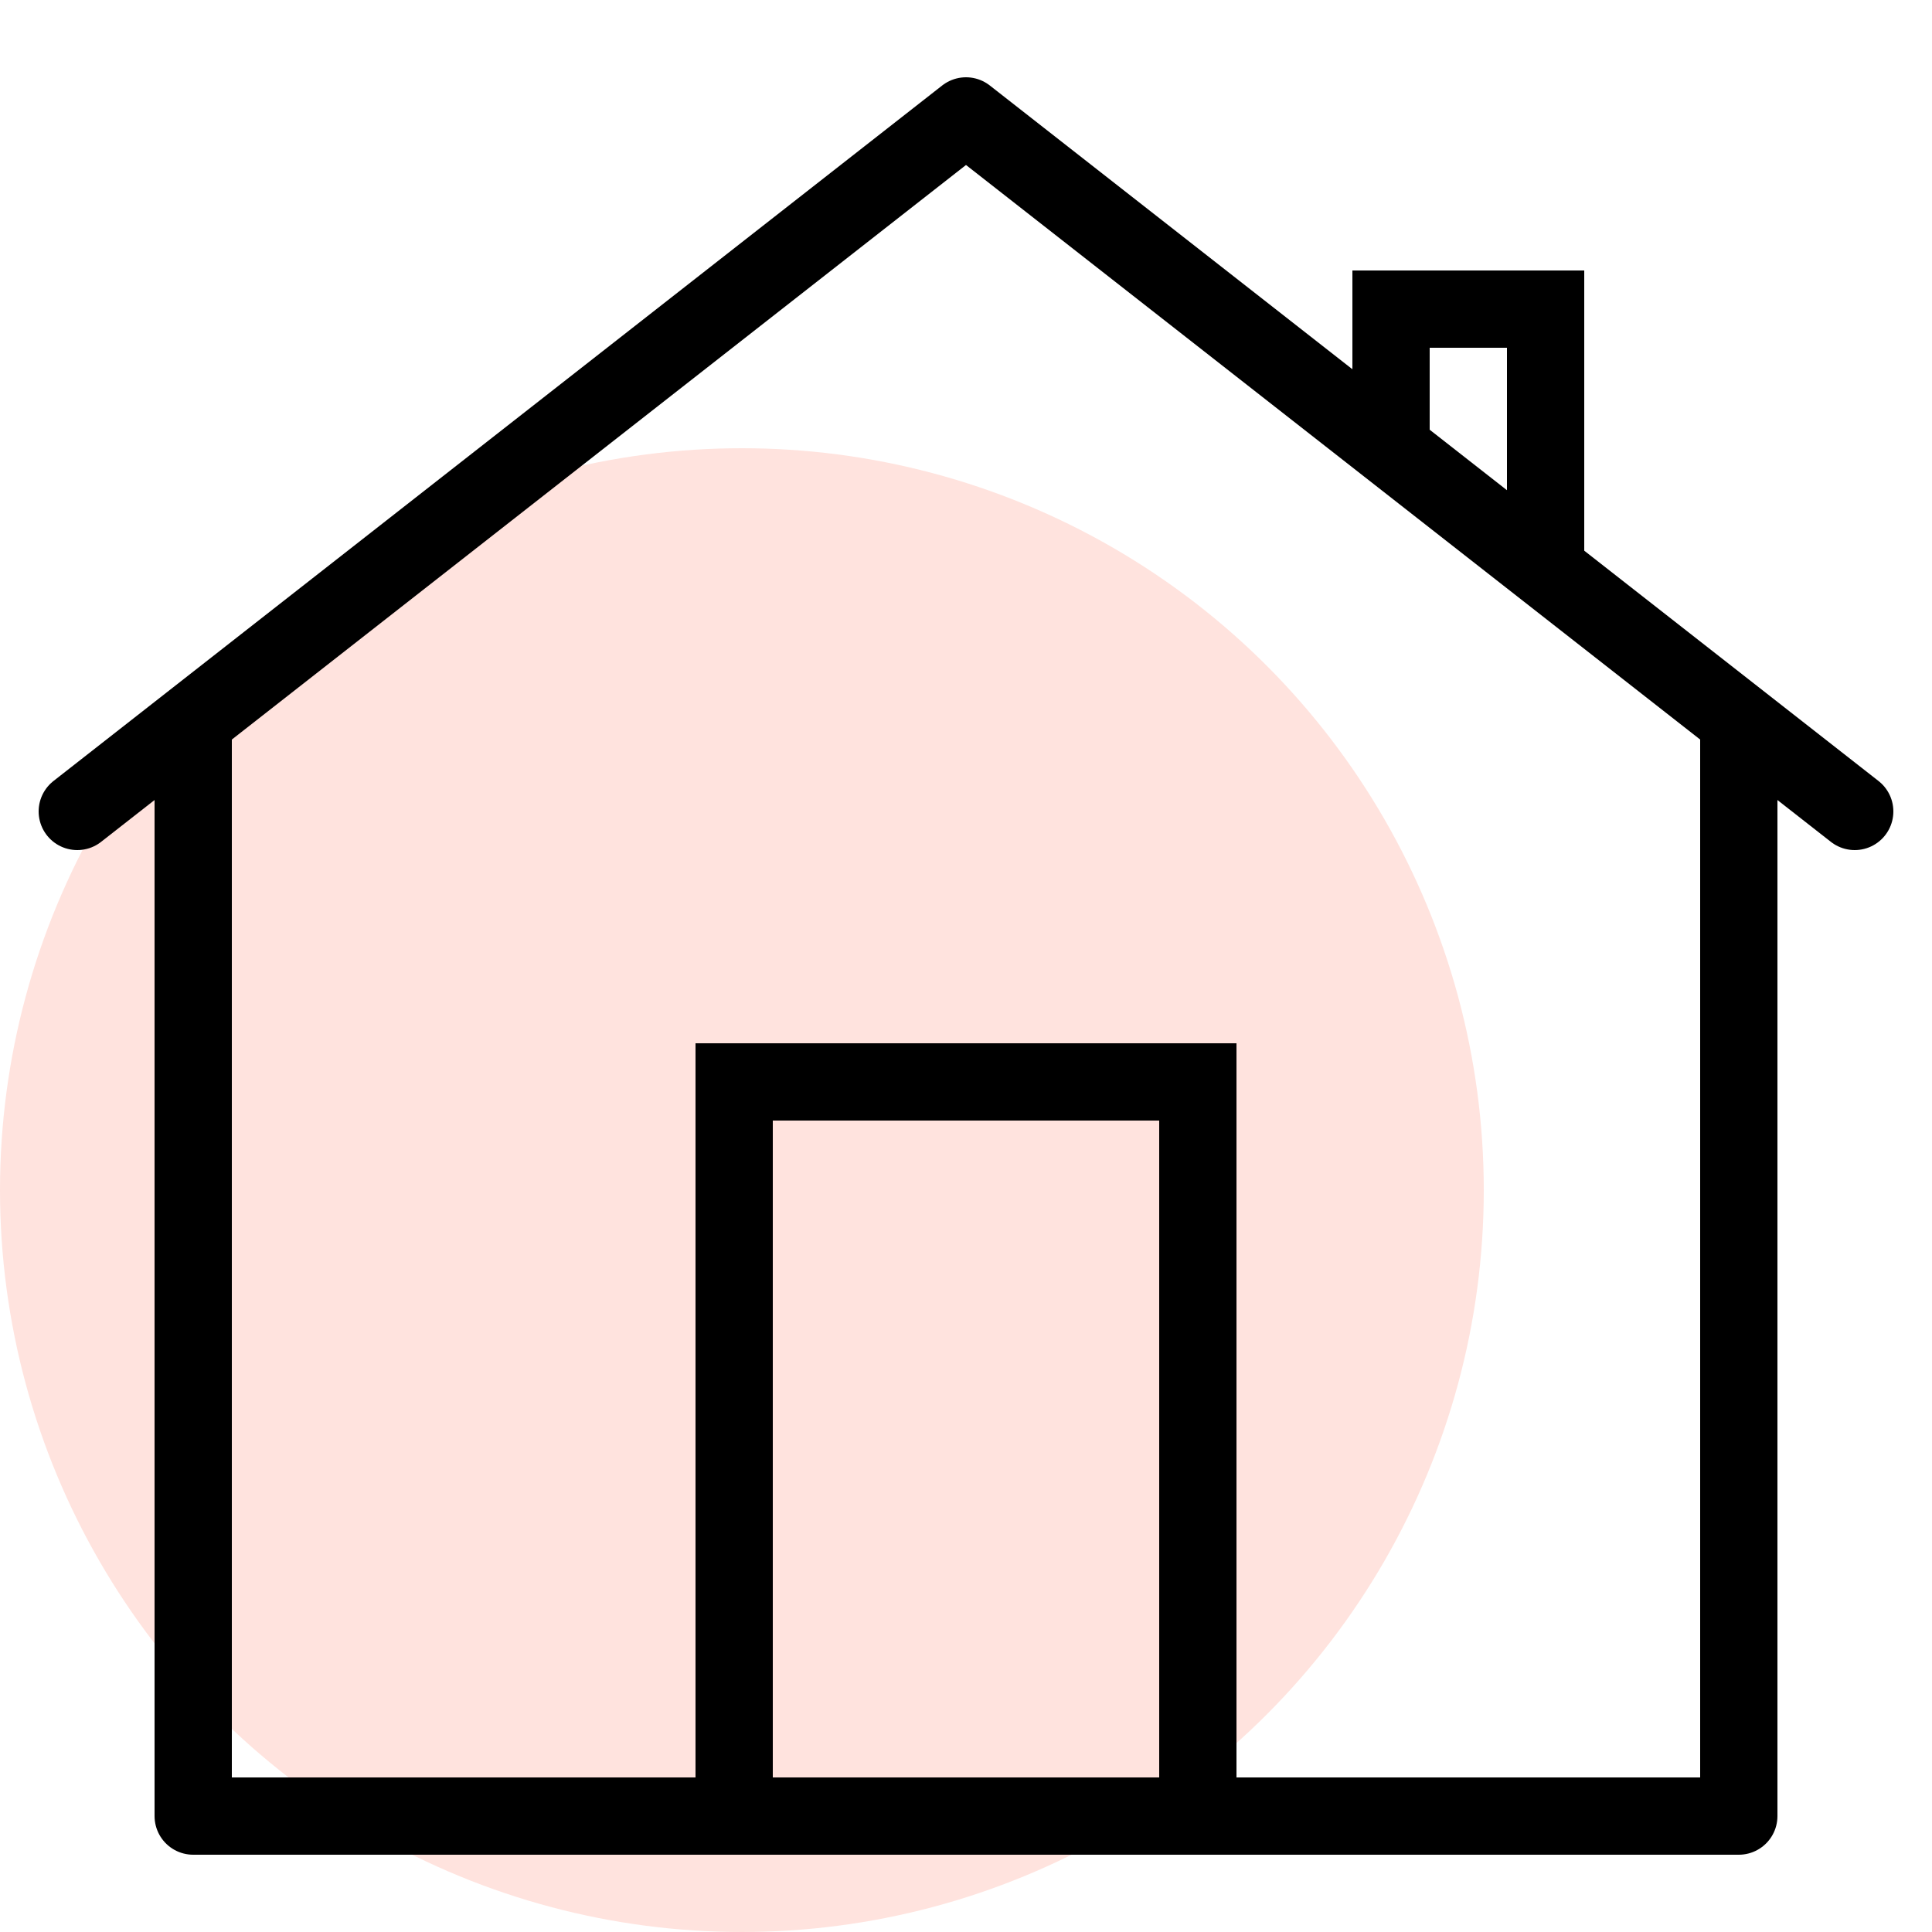
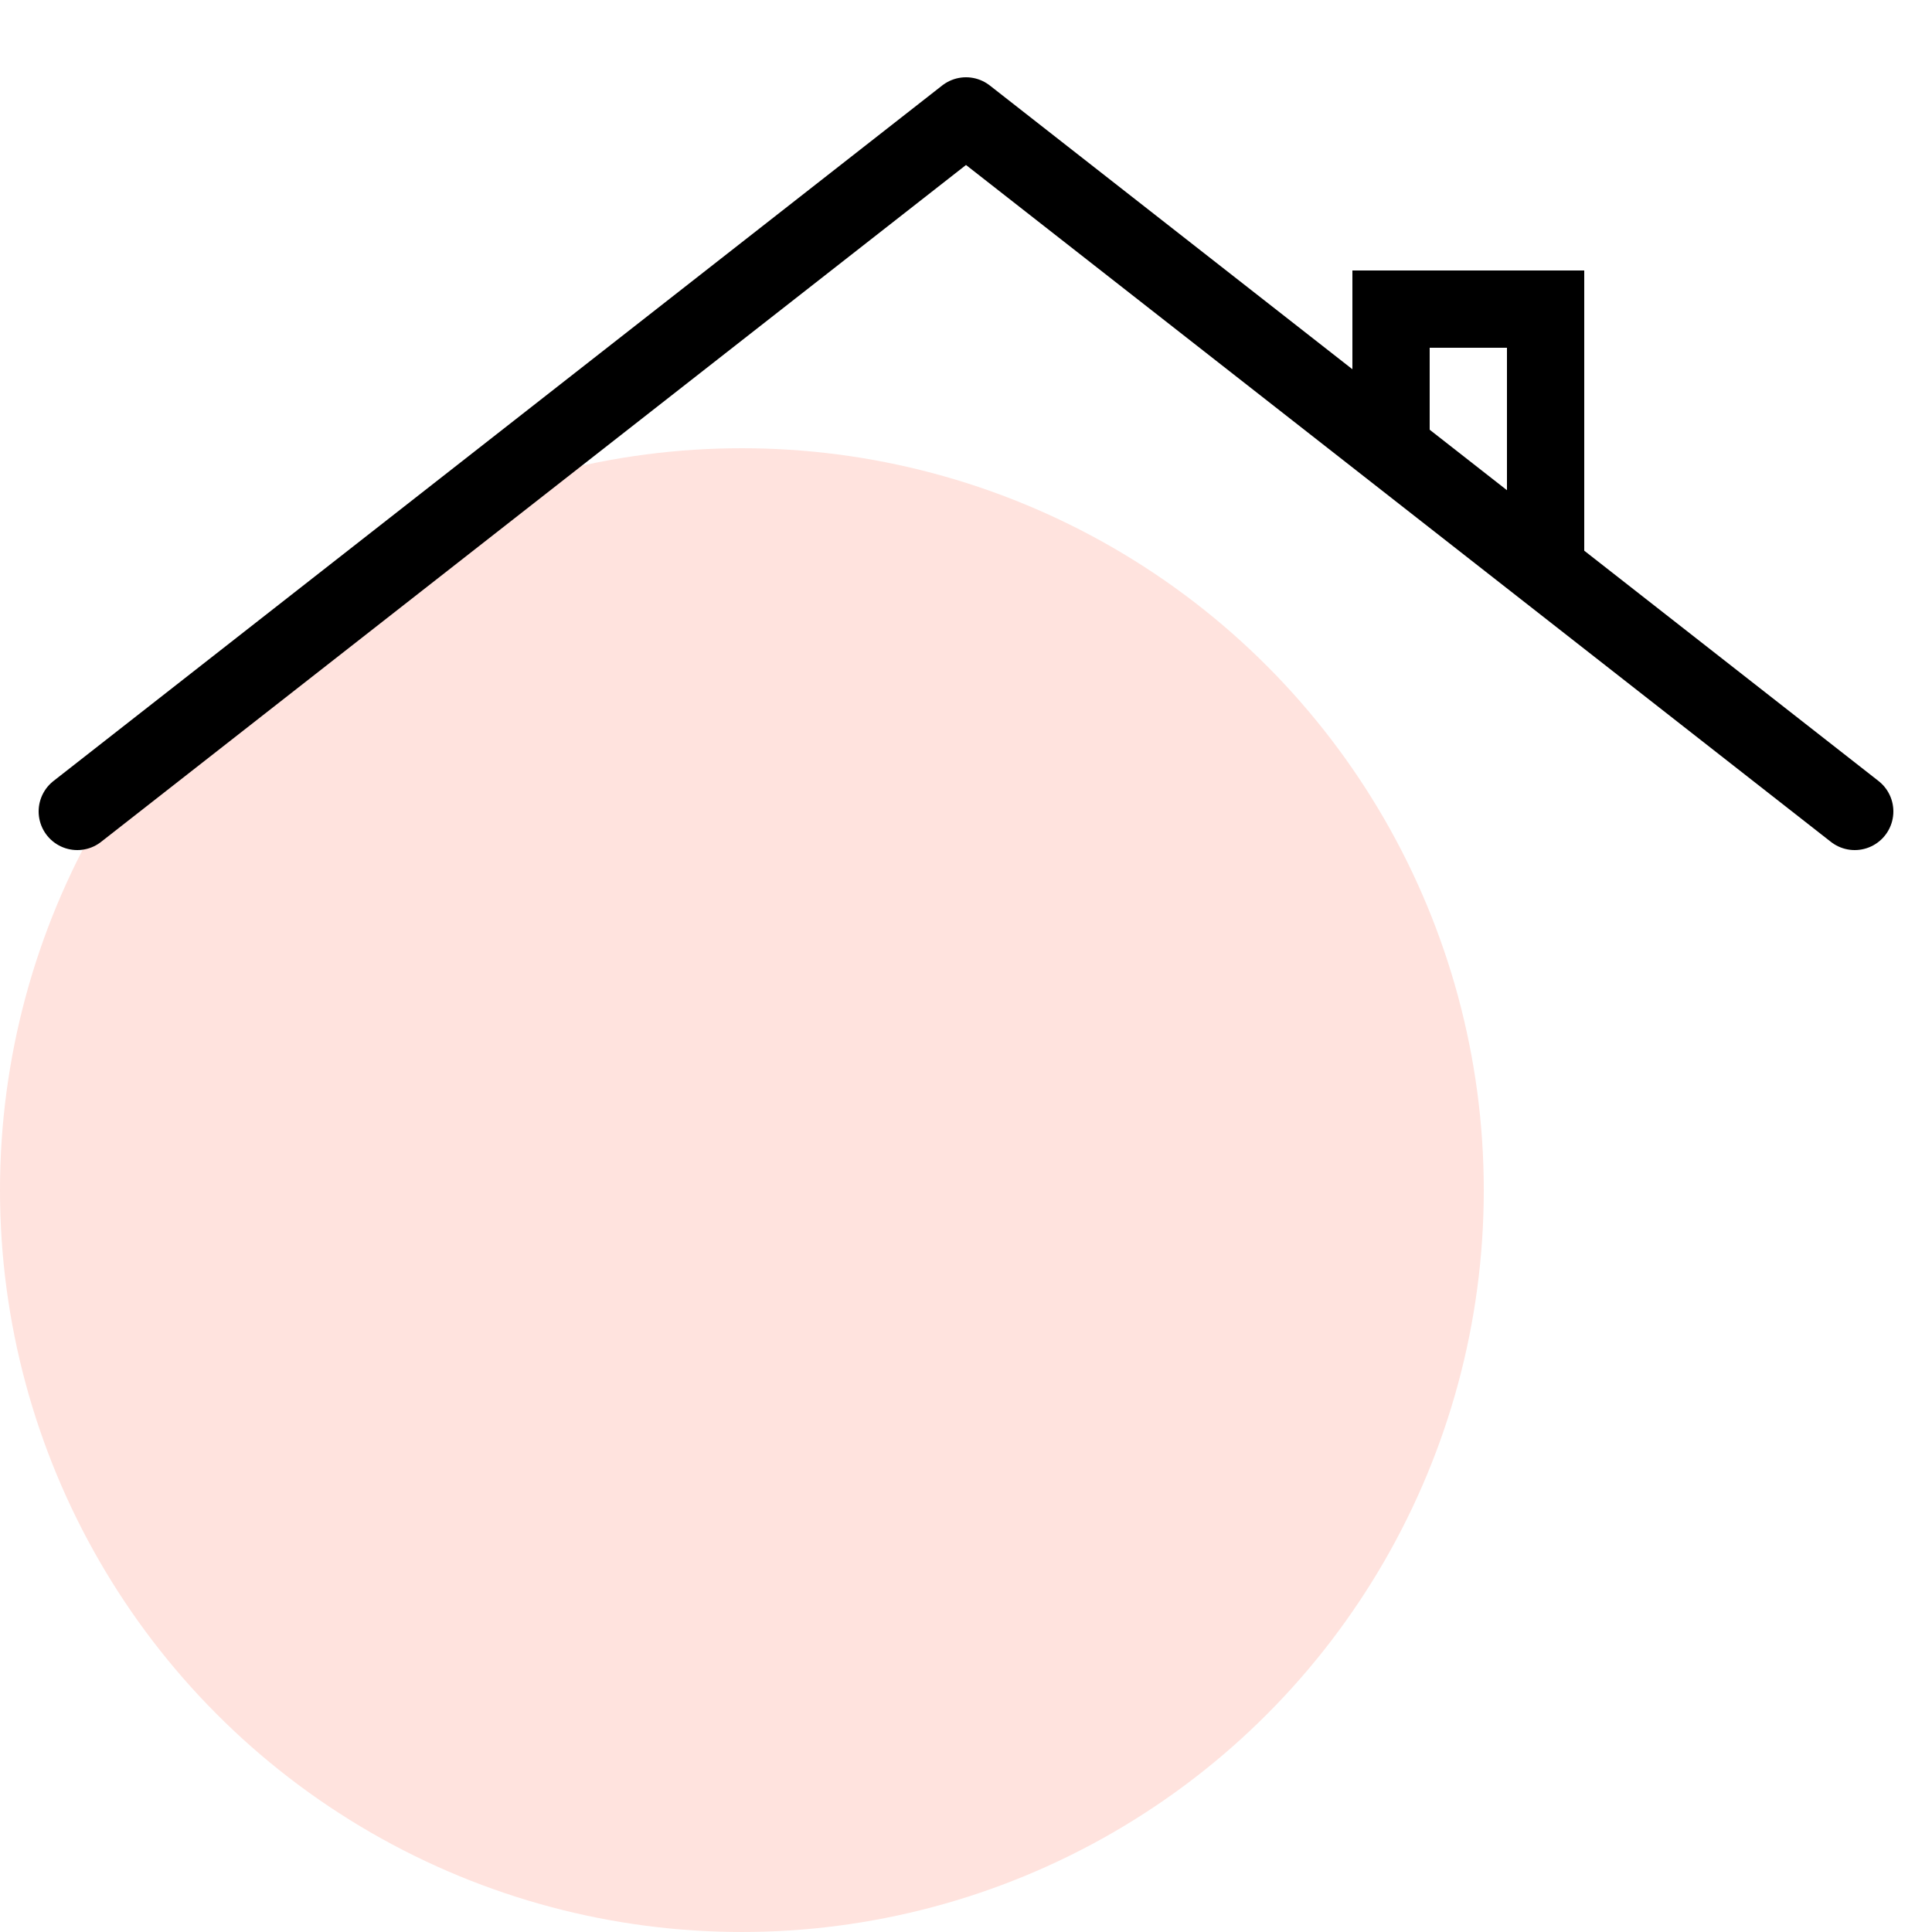
<svg xmlns="http://www.w3.org/2000/svg" id="Layer_1" x="0px" y="0px" viewBox="0 0 25 25" style="enable-background:new 0 0 25 25;" xml:space="preserve">
  <style type="text/css">	.st0{fill:#FFE3DE;}	.st1{fill:none;stroke:#000000;stroke-linecap:round;stroke-linejoin:round;stroke-miterlimit:5;}	.st2{fill:none;stroke:#000000;stroke-linecap:round;stroke-miterlimit:5;}</style>
  <circle class="st0" cx="9.6" cy="15.4" r="9.6" />
  <g>
-     <polyline class="st1" points="22.5,9.5 22.5,23.5 2.5,23.5 2.5,9.5  " />
-     <polyline class="st2" points="9.5,23.5 9.5,14 15.5,14 15.5,23.5  " />
    <polygon points="17.5,3.5 17.5,5 18.5,6 18.5,4.5 19.5,4.5 19.5,7.1 20.5,8.1 20.5,3.5  " />
    <polyline class="st1" points="1,10.5 12.5,1.5 24,10.5  " />
  </g>
</svg>